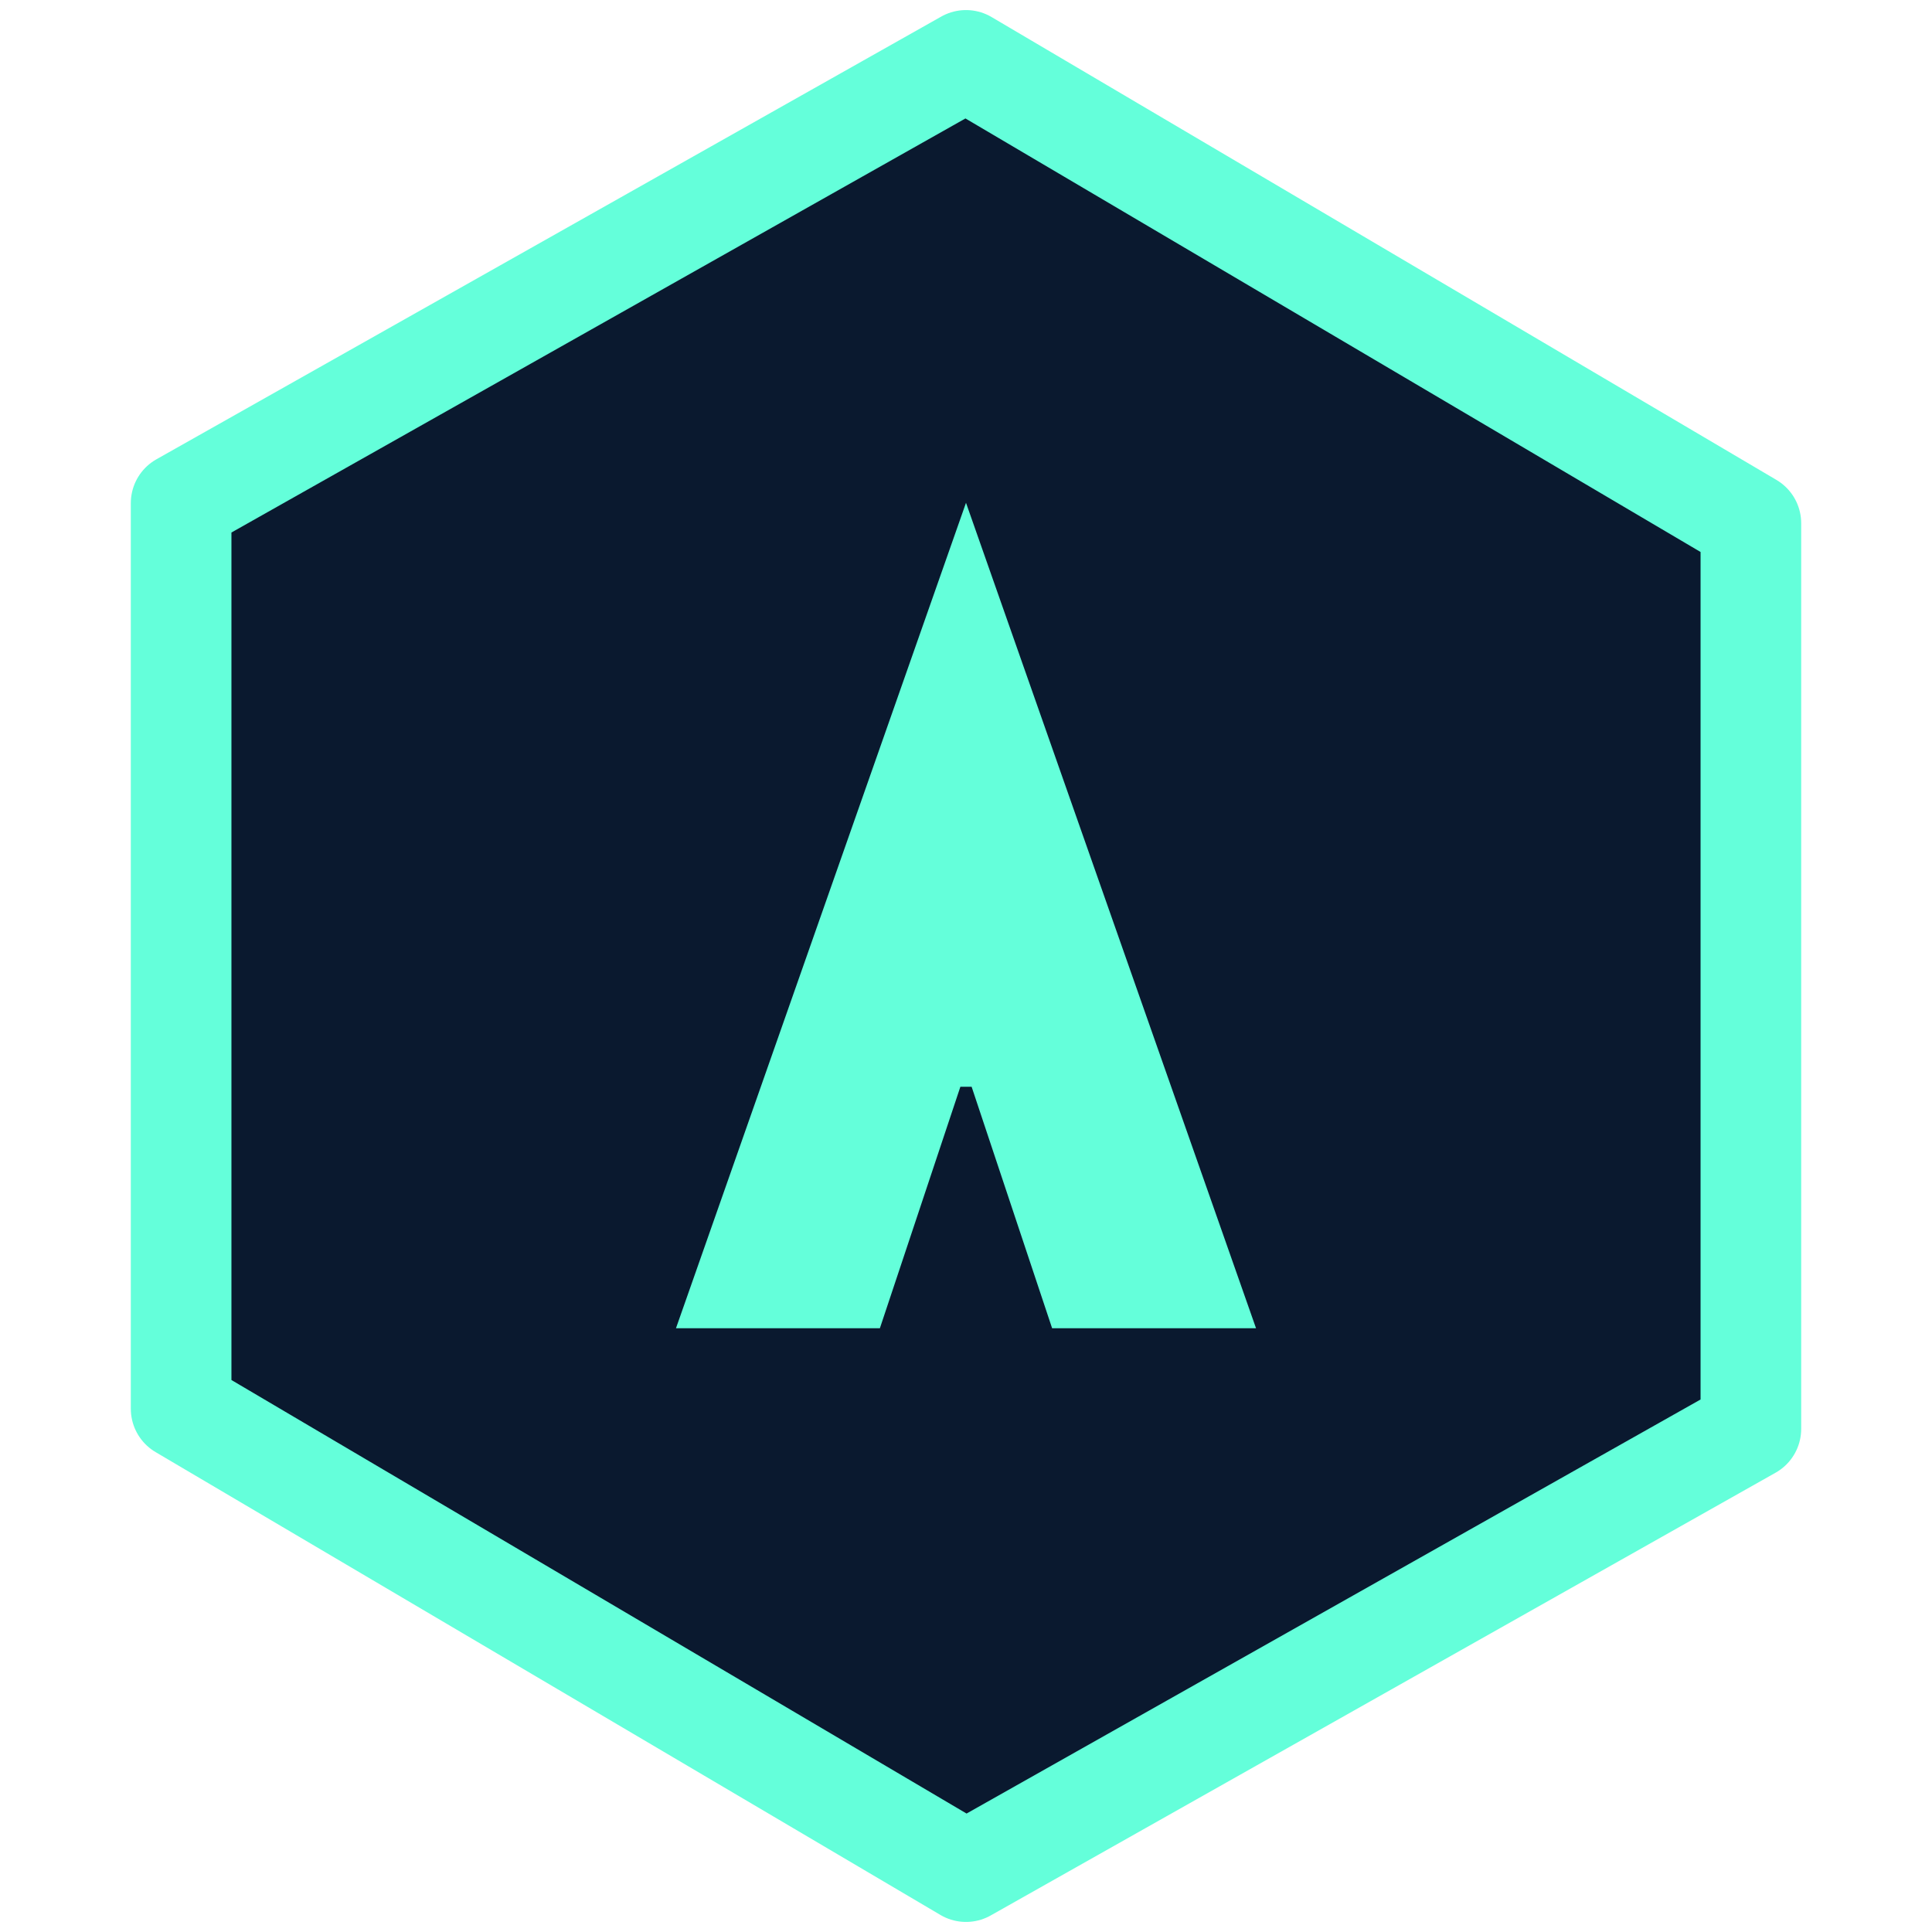
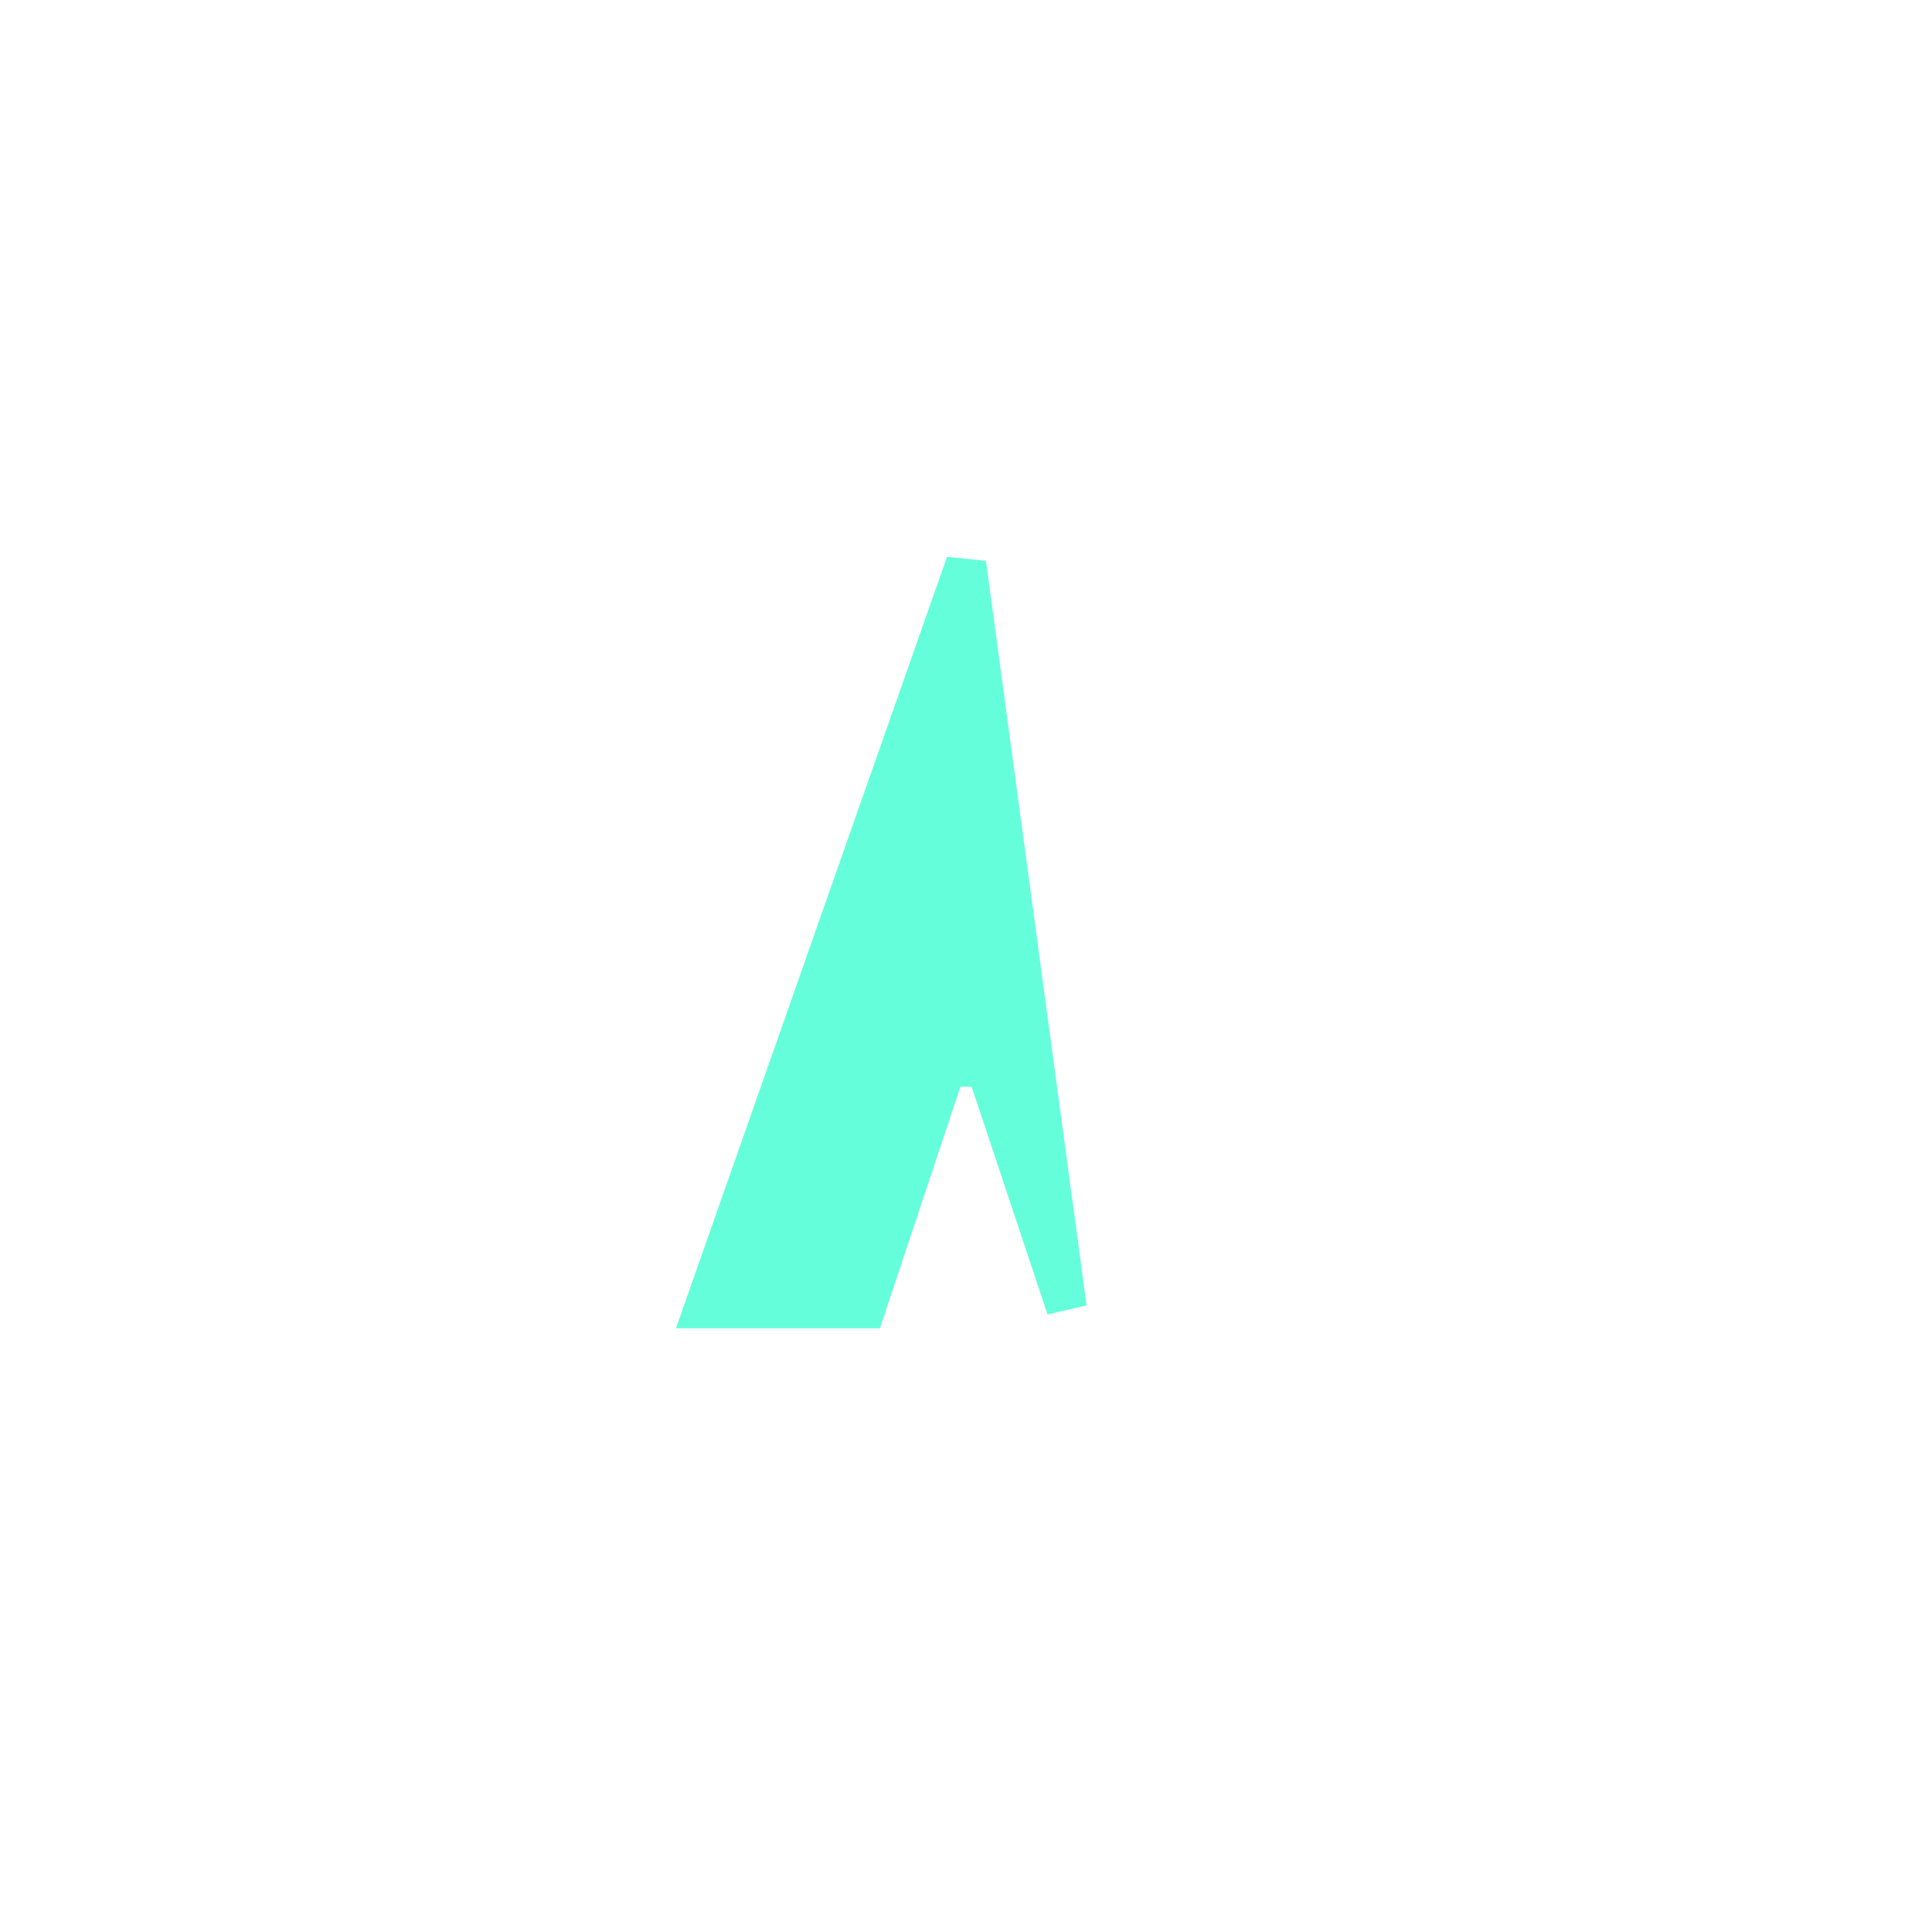
<svg xmlns="http://www.w3.org/2000/svg" id="combined-logo" role="img" viewBox="0 0 84 96" height="500" width="500">
  <title>Combined Logo</title>
  <g transform="translate(-8, -2)">
    <g transform="translate(11, 5)">
-       <polygon stroke="#64FFDA" stroke-width="5" stroke-linecap="round" stroke-linejoin="round" points="39 0 0 22 0 67 39 90 78 68 78 23" fill="#0A192F" />
-       <path d="M39 25 L26 62 L34 62 L38 50 L40 50 L44 62 L52 62 L39 25 Z" stroke="#64FFDA" stroke-width="2" fill="#64FFDA" />
+       <path d="M39 25 L26 62 L34 62 L38 50 L40 50 L44 62 L39 25 Z" stroke="#64FFDA" stroke-width="2" fill="#64FFDA" />
    </g>
  </g>
</svg>